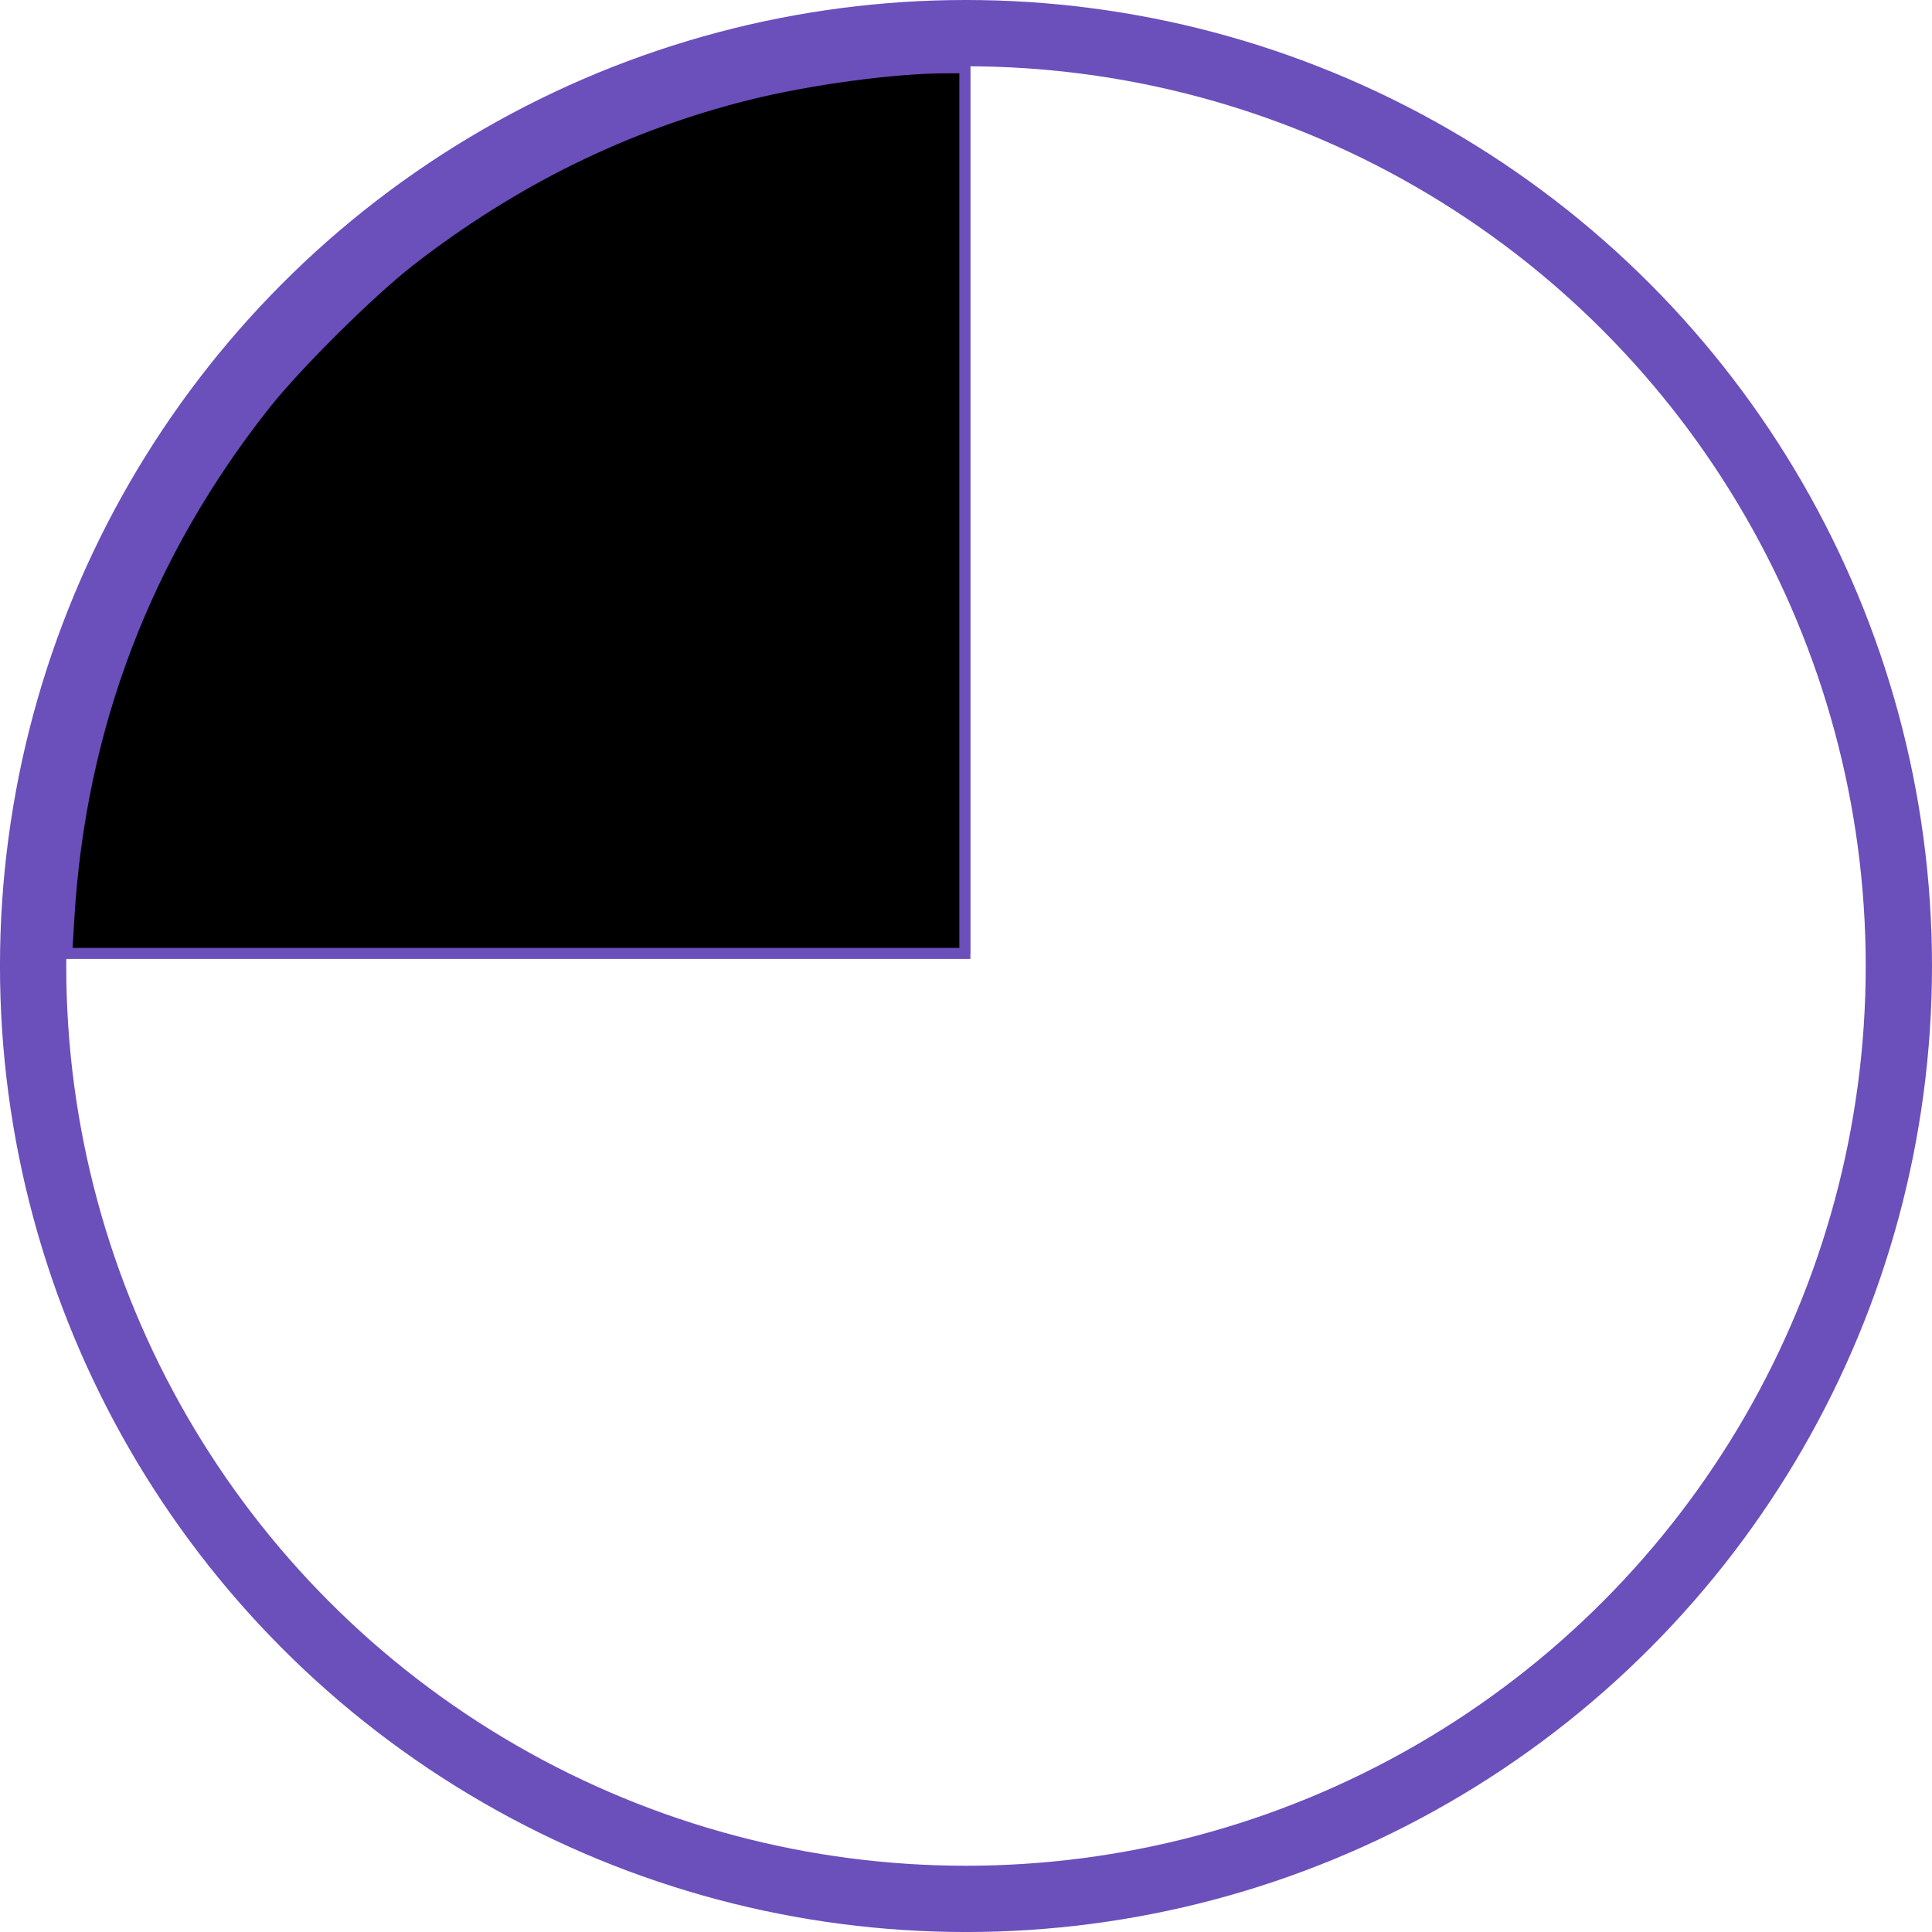
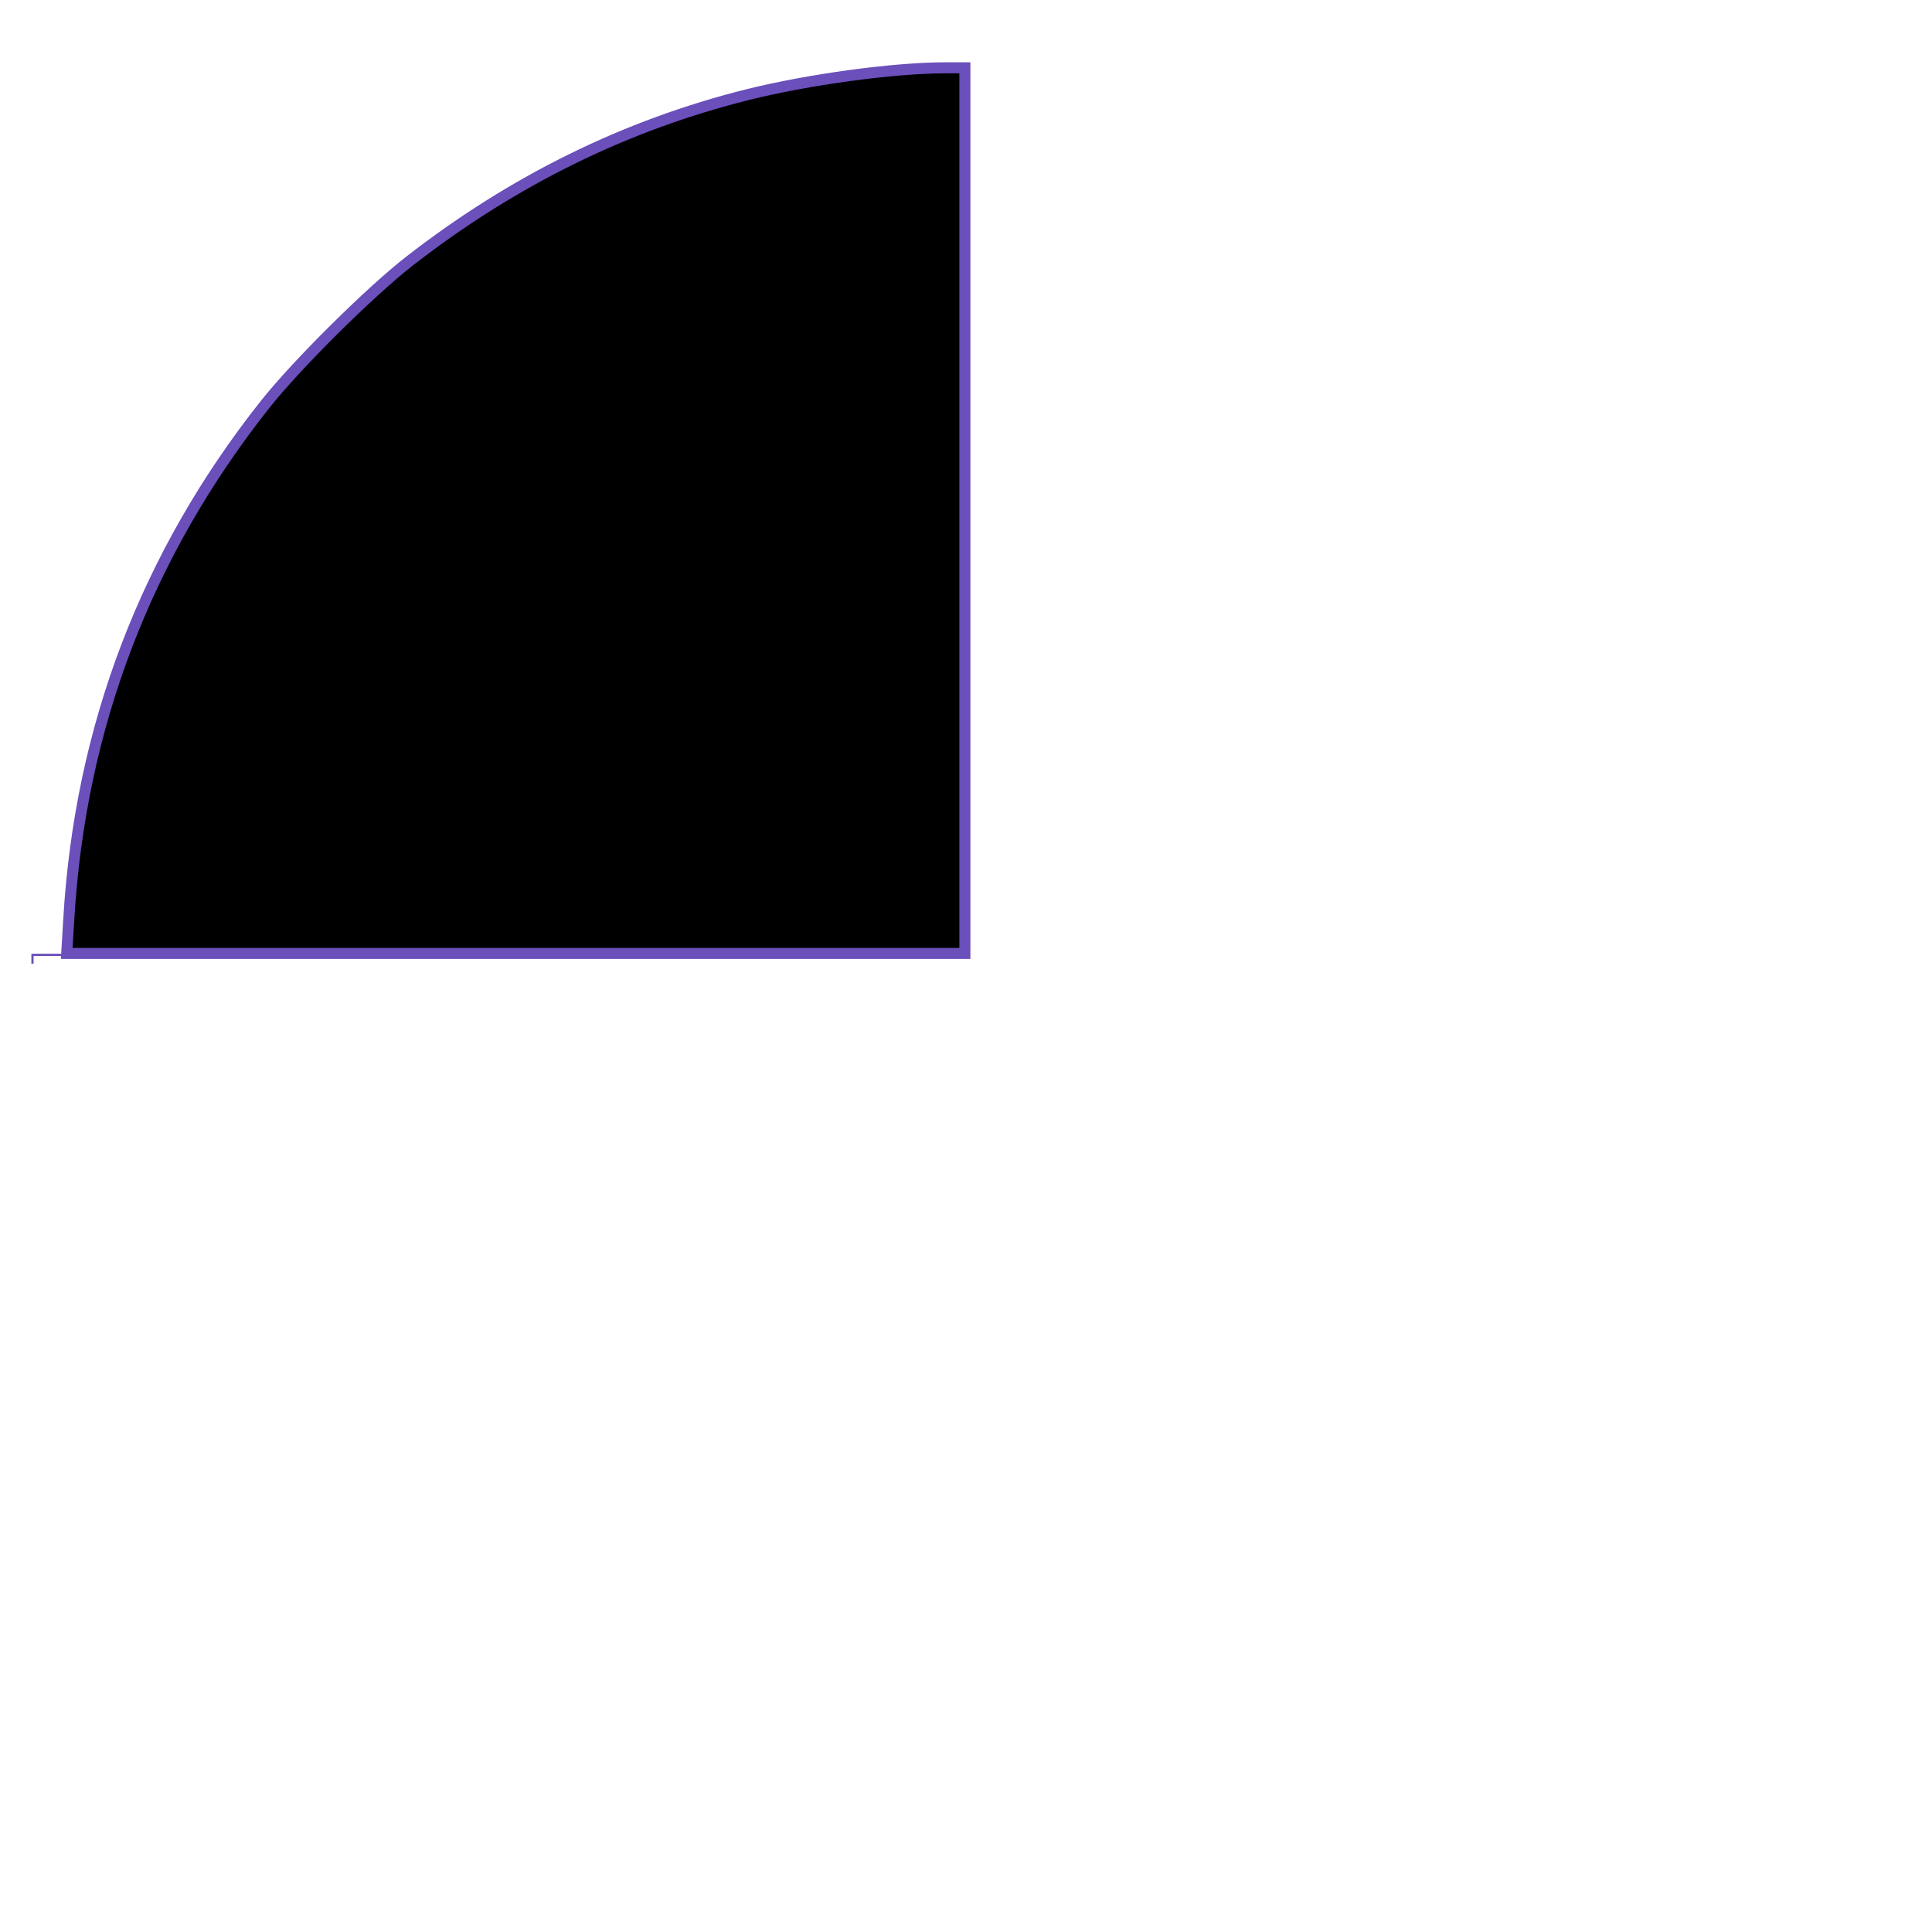
<svg xmlns="http://www.w3.org/2000/svg" viewBox="0 0 87.457 87.457" preserveAspectRatio="xMidYMid meet">
  <title>Minimal</title>
  <desc>Minimal Maturity</desc>
  <g stroke="#6b4fbb" transform="translate(-12.933 -27.696)">
-     <circle cx="56.661" cy="71.425" r="42.229" fill="none" stroke-width="3" />
-     <path fill="none" stroke-width=".17" d="M56.765 28.691V70.92" />
    <path fill="none" stroke-width=".1" d="M56.765 70.92H14.403v.4" />
    <path stroke-width=".5" d="M16.048 69.285c.513-8.653 3.503-16.487 8.888-23.286 1.429-1.804 4.758-5.105 6.554-6.5 4.698-3.647 9.776-6.143 15.303-7.523 2.756-.687 6.584-1.207 8.916-1.21l.902-.001v40.09H15.954z" paint-order="markers stroke fill" />
  </g>
</svg>